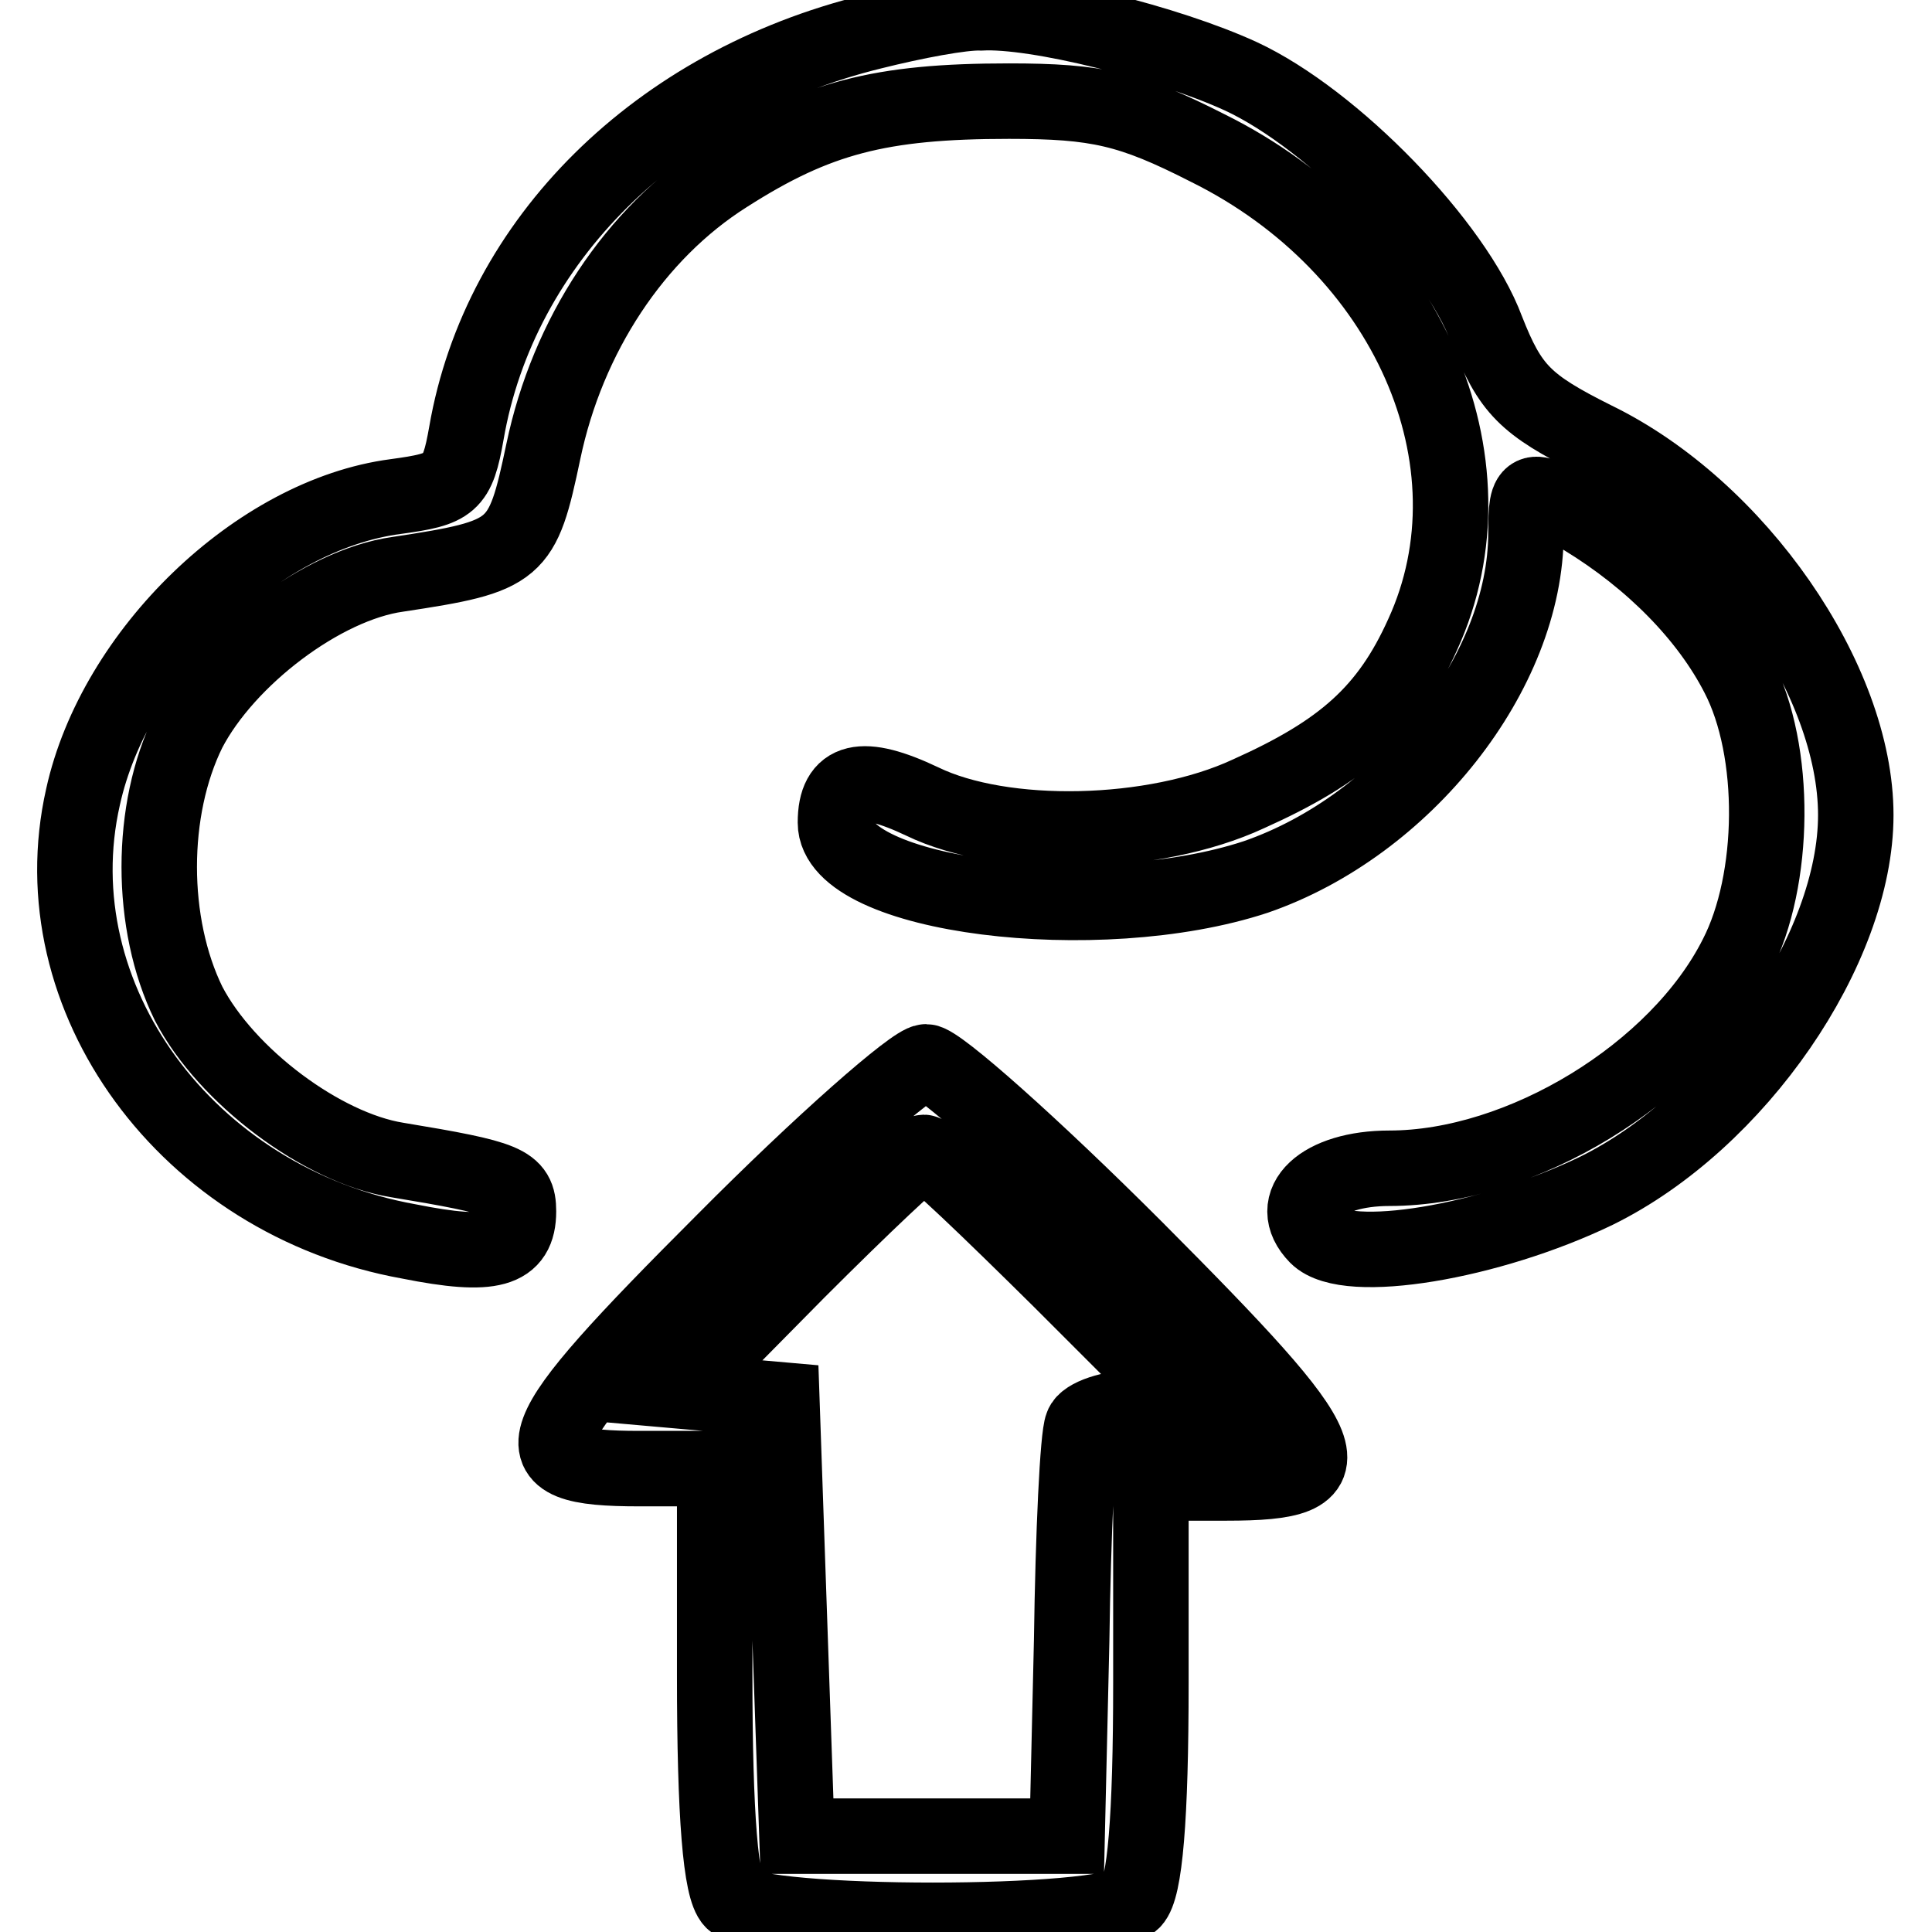
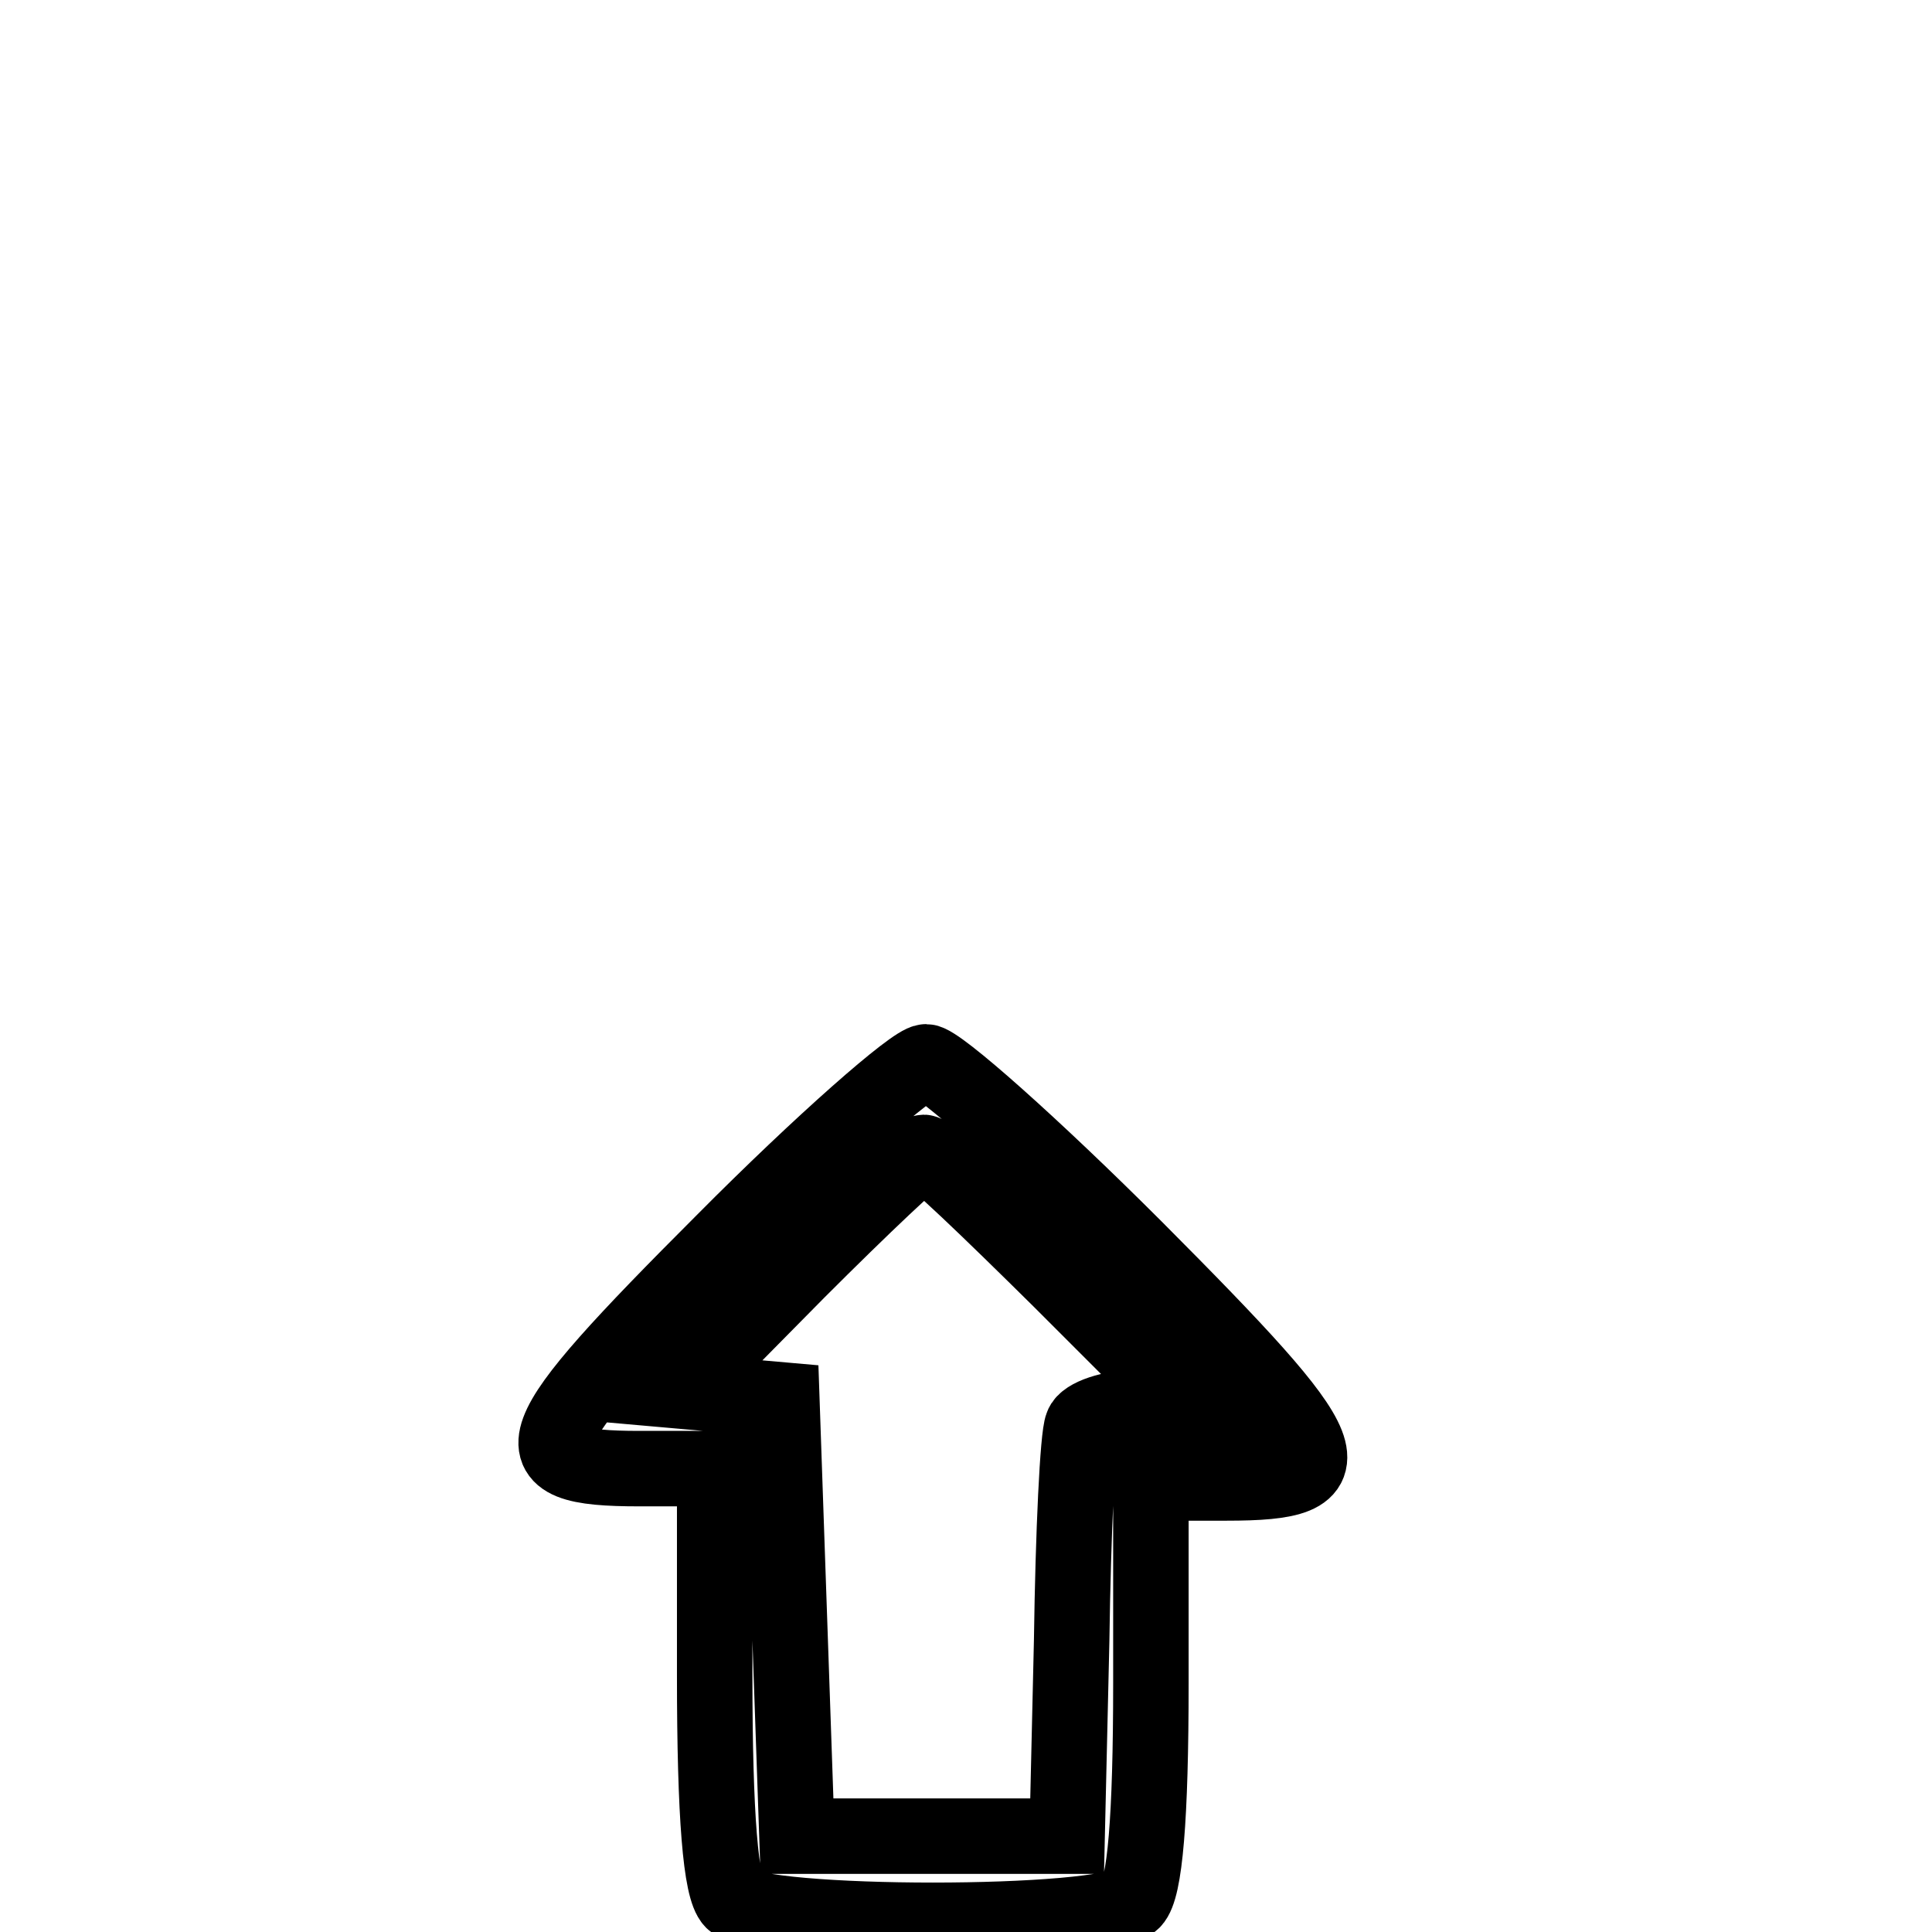
<svg xmlns="http://www.w3.org/2000/svg" version="1.1" x="0px" y="0px" viewBox="0 0 256 256" enable-background="new 0 0 256 256" xml:space="preserve">
  <g>
    <g>
      <g>
-         <path stroke-width="10" fill-opacity="0" stroke="#000000" d="M115.6,4.2c-28.5,7-49.4,27.7-53.8,53.2c-1.2,6.8-2,7.4-9.4,8.4c-18.3,2.4-37.2,20.7-41.4,39.8c-6,26.5,13.7,53.6,43.2,58.9c11,2.2,14.5,1.2,14.5-4c0-3.8-1.6-4.4-16.1-6.8C42.7,152.1,30,142.6,25,133c-5.2-10.6-5.2-25.7,0-36.2c5-9.6,17.7-19.3,27.7-20.7c15.9-2.4,16.5-3,19.3-16.3c3.2-15.3,12.1-28.9,24.3-36.6c11.9-7.6,20.3-9.8,37.4-9.8c11.7,0,16.1,1,26.3,6.2c26.5,13.1,39,41.6,28.5,64.5c-4.6,10.2-10.6,15.5-23.1,21.1c-12.5,5.8-32.5,6.2-43.2,1c-8-3.8-11.5-3-11.5,2.8c0,9.8,34.8,14.1,55.7,7.2c19.7-6.8,35.8-27.1,35.8-45.6c0-6.4,0.4-6.4,7.6-2c9.2,5.6,16.5,13.1,20.5,20.9c5.2,10,5,27.1-0.2,37.2c-7.8,15.5-28.5,28.1-46,28.1c-9,0-13.9,4.6-9.6,9c4,4,22.9,0.8,37-6c18.7-9.2,34.4-32.1,34.4-49.8c0-17.9-15.7-40.6-34.6-49.8c-9.2-4.6-11.2-6.6-14.3-14.5c-4.2-11.3-20.3-27.9-32.6-33.6c-9.6-4.4-27.1-8.8-34.4-8.4C127.5,1.6,121.2,2.8,115.6,4.2z" />
        <path stroke-width="10" fill-opacity="0" stroke="#000000" d="M95.9,164.5c-26.7,26.7-27.9,30.1-11.2,30.1h10V222c0,18.7,0.8,28.3,2.4,29.9c3.4,3.4,49.6,3.4,53,0c1.6-1.6,2.4-10.9,2.4-28.9v-26.5h10c16.9,0,15.5-3.4-12.1-31.1c-13.5-13.5-26.1-24.7-27.7-24.7S108.8,151.5,95.9,164.5z M140.5,169.6l16.9,16.9h-6.6c-3.6,0-7,1.2-7.4,2.4c-0.6,1.4-1.2,14.1-1.4,28.5l-0.6,25.9h-17.9h-17.9l-1-28.9l-1-28.9l-6.8-0.6l-6.8-0.6l15.7-15.9c8.6-8.6,16.1-15.7,16.7-15.7C123.2,152.7,131.1,160.3,140.5,169.6z" />
      </g>
    </g>
  </g>
</svg>